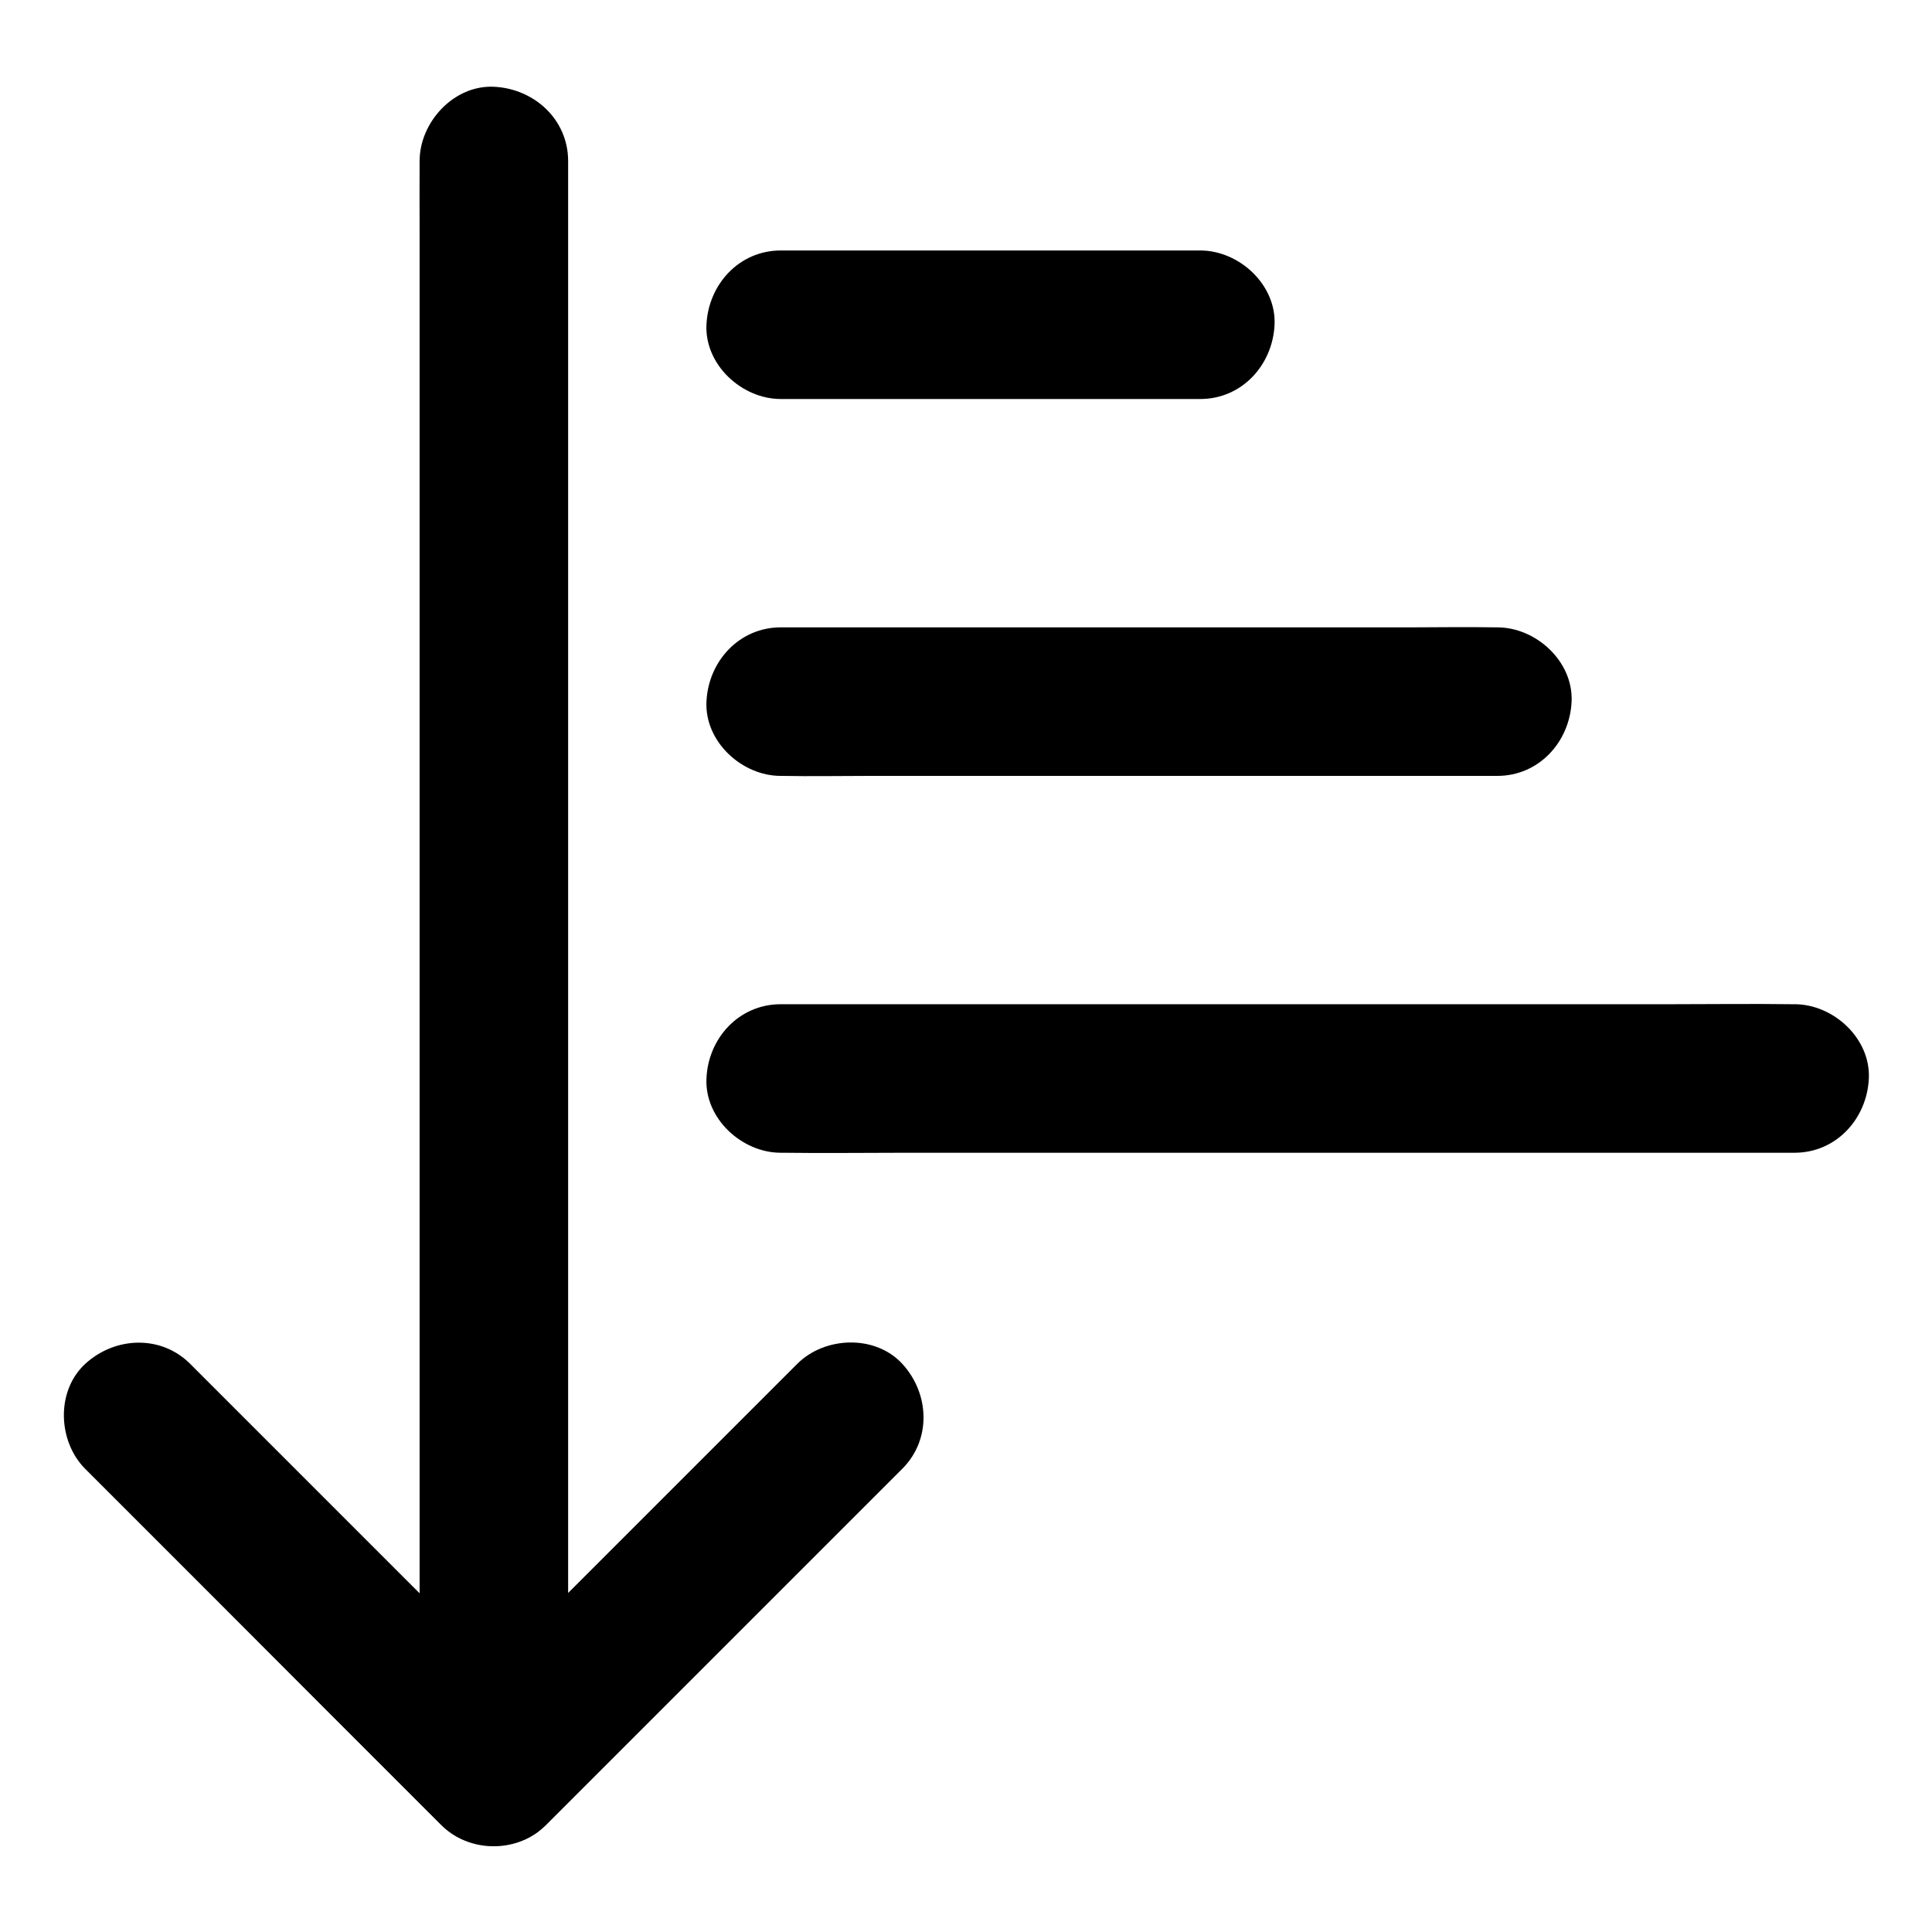
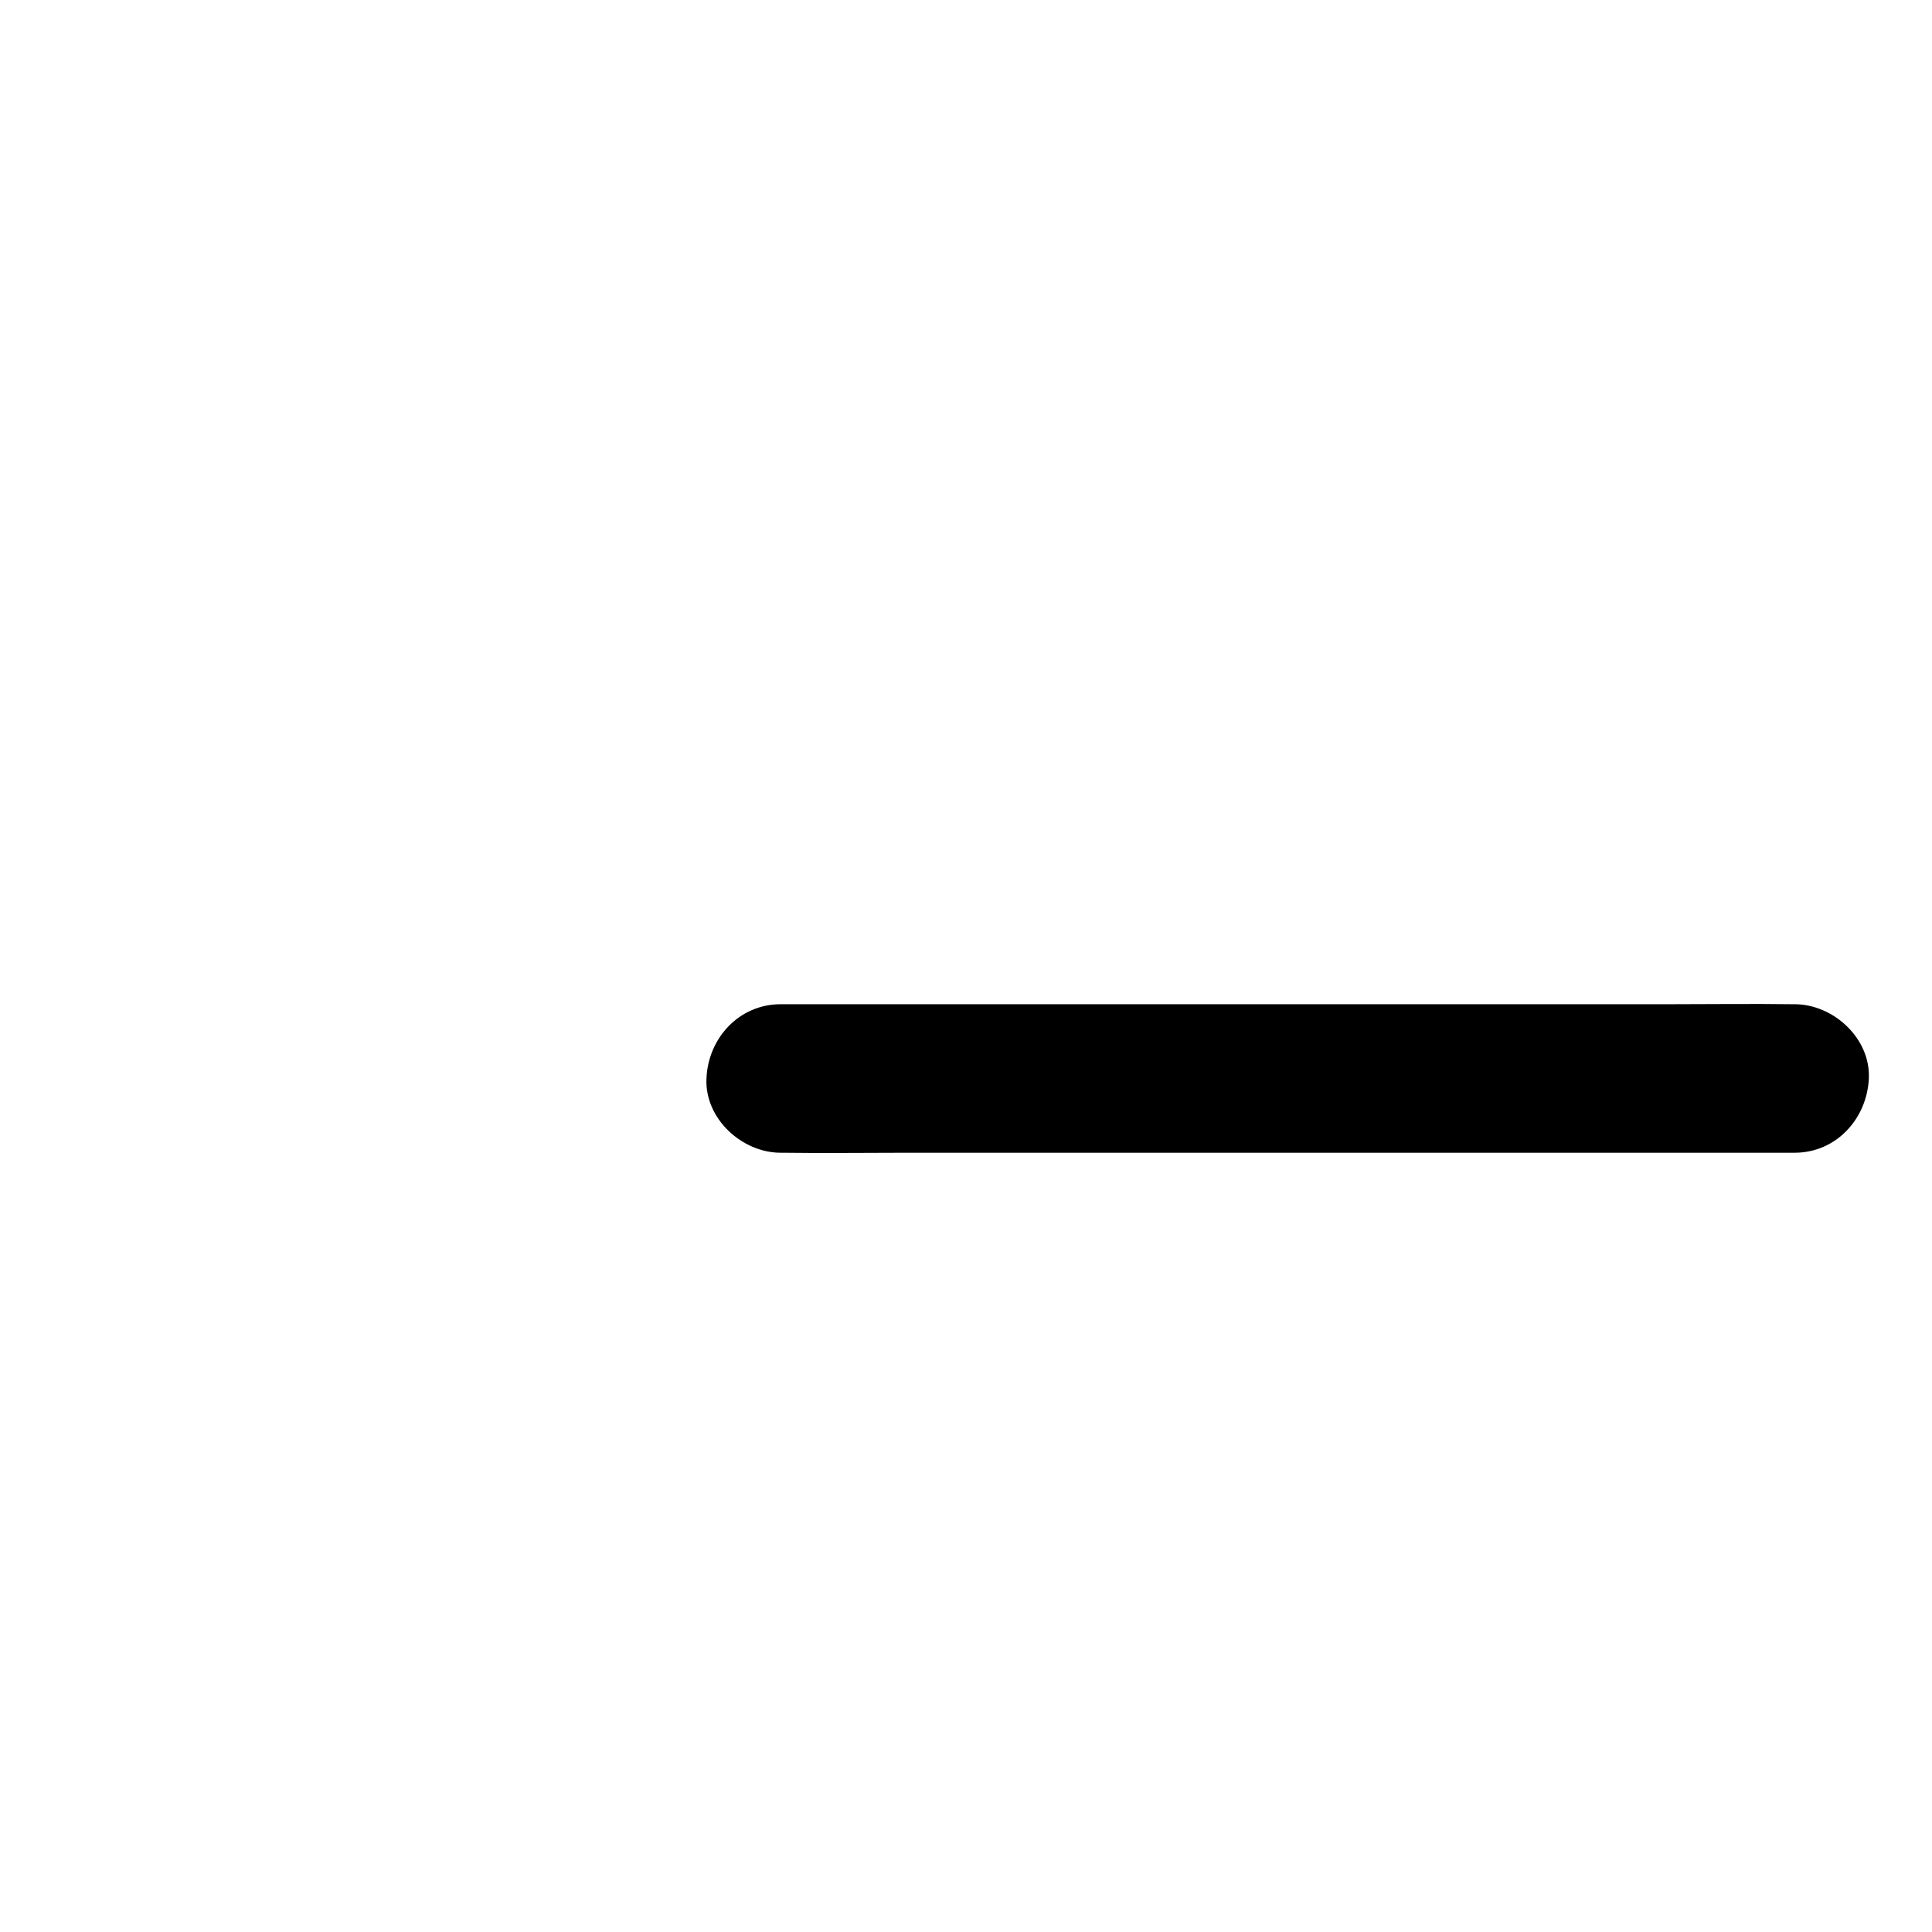
<svg xmlns="http://www.w3.org/2000/svg" fill="#000000" width="800px" height="800px" version="1.1" viewBox="144 144 512 512">
  <g>
-     <path d="m383.07 533.28c-10.629 10.629-21.305 21.305-31.93 31.93l-62.434 62.434c-0.688 0.688-1.426 1.328-2.215 1.918-4.035 2.953-9.102 4.133-13.973 3.59-4.281-0.492-8.414-2.312-11.609-5.512l-31.93-31.93c-16.926-16.973-33.898-33.949-50.824-50.871-3.836-3.836-7.723-7.723-11.562-11.562-7.281-7.281-7.824-20.664 0-27.848 7.824-7.184 20.023-7.773 27.797 0 10.629 10.629 21.305 21.305 31.93 31.93l28.879 28.879v-362.2c0-5.559-0.051-11.07 0-16.629v-0.738c0-10.281 9.055-20.172 19.68-19.68 10.676 0.492 19.68 8.66 19.68 19.68v379.48c16.383-16.383 32.766-32.766 49.152-49.152 3.836-3.836 7.723-7.723 11.562-11.562 7.281-7.281 20.664-7.824 27.848 0 7.231 7.871 7.773 20.074-0.051 27.848z" />
    <path d="m350.9 410.13c-11.07 0-19.238 9.004-19.68 19.68-0.492 10.629 9.398 19.68 19.68 19.68h0.492c10.875 0.148 21.797 0 32.668 0h67.109 77.59 64.109 26.715c11.02 0 19.188-9.004 19.68-19.68 0.492-10.629-9.398-19.68-19.68-19.68h-0.492c-10.875-0.148-21.797 0-32.668 0h-67.109-77.59-64.109-26.715z" />
-     <path d="m540.81 349.62c11.02 0 19.188-9.004 19.68-19.68 0.492-10.629-9.398-19.68-19.68-19.68h-0.344c-7.676-0.148-15.352 0-23.027 0h-47.527-54.758-45.461-18.793c-11.02 0-19.188 9.004-19.68 19.68-0.492 10.629 9.398 19.68 19.68 19.68h0.344c7.676 0.148 15.352 0 23.027 0h47.527 54.758 45.461 18.793z" />
-     <path d="m462.09 249.74c11.02 0 19.188-9.004 19.68-19.68 0.492-10.629-9.398-19.68-19.68-19.68h-13.824-59.629-37.738c-11.02 0-19.188 9.004-19.68 19.68-0.492 10.629 9.398 19.68 19.68 19.68h13.824 59.629 37.738z" />
  </g>
</svg>